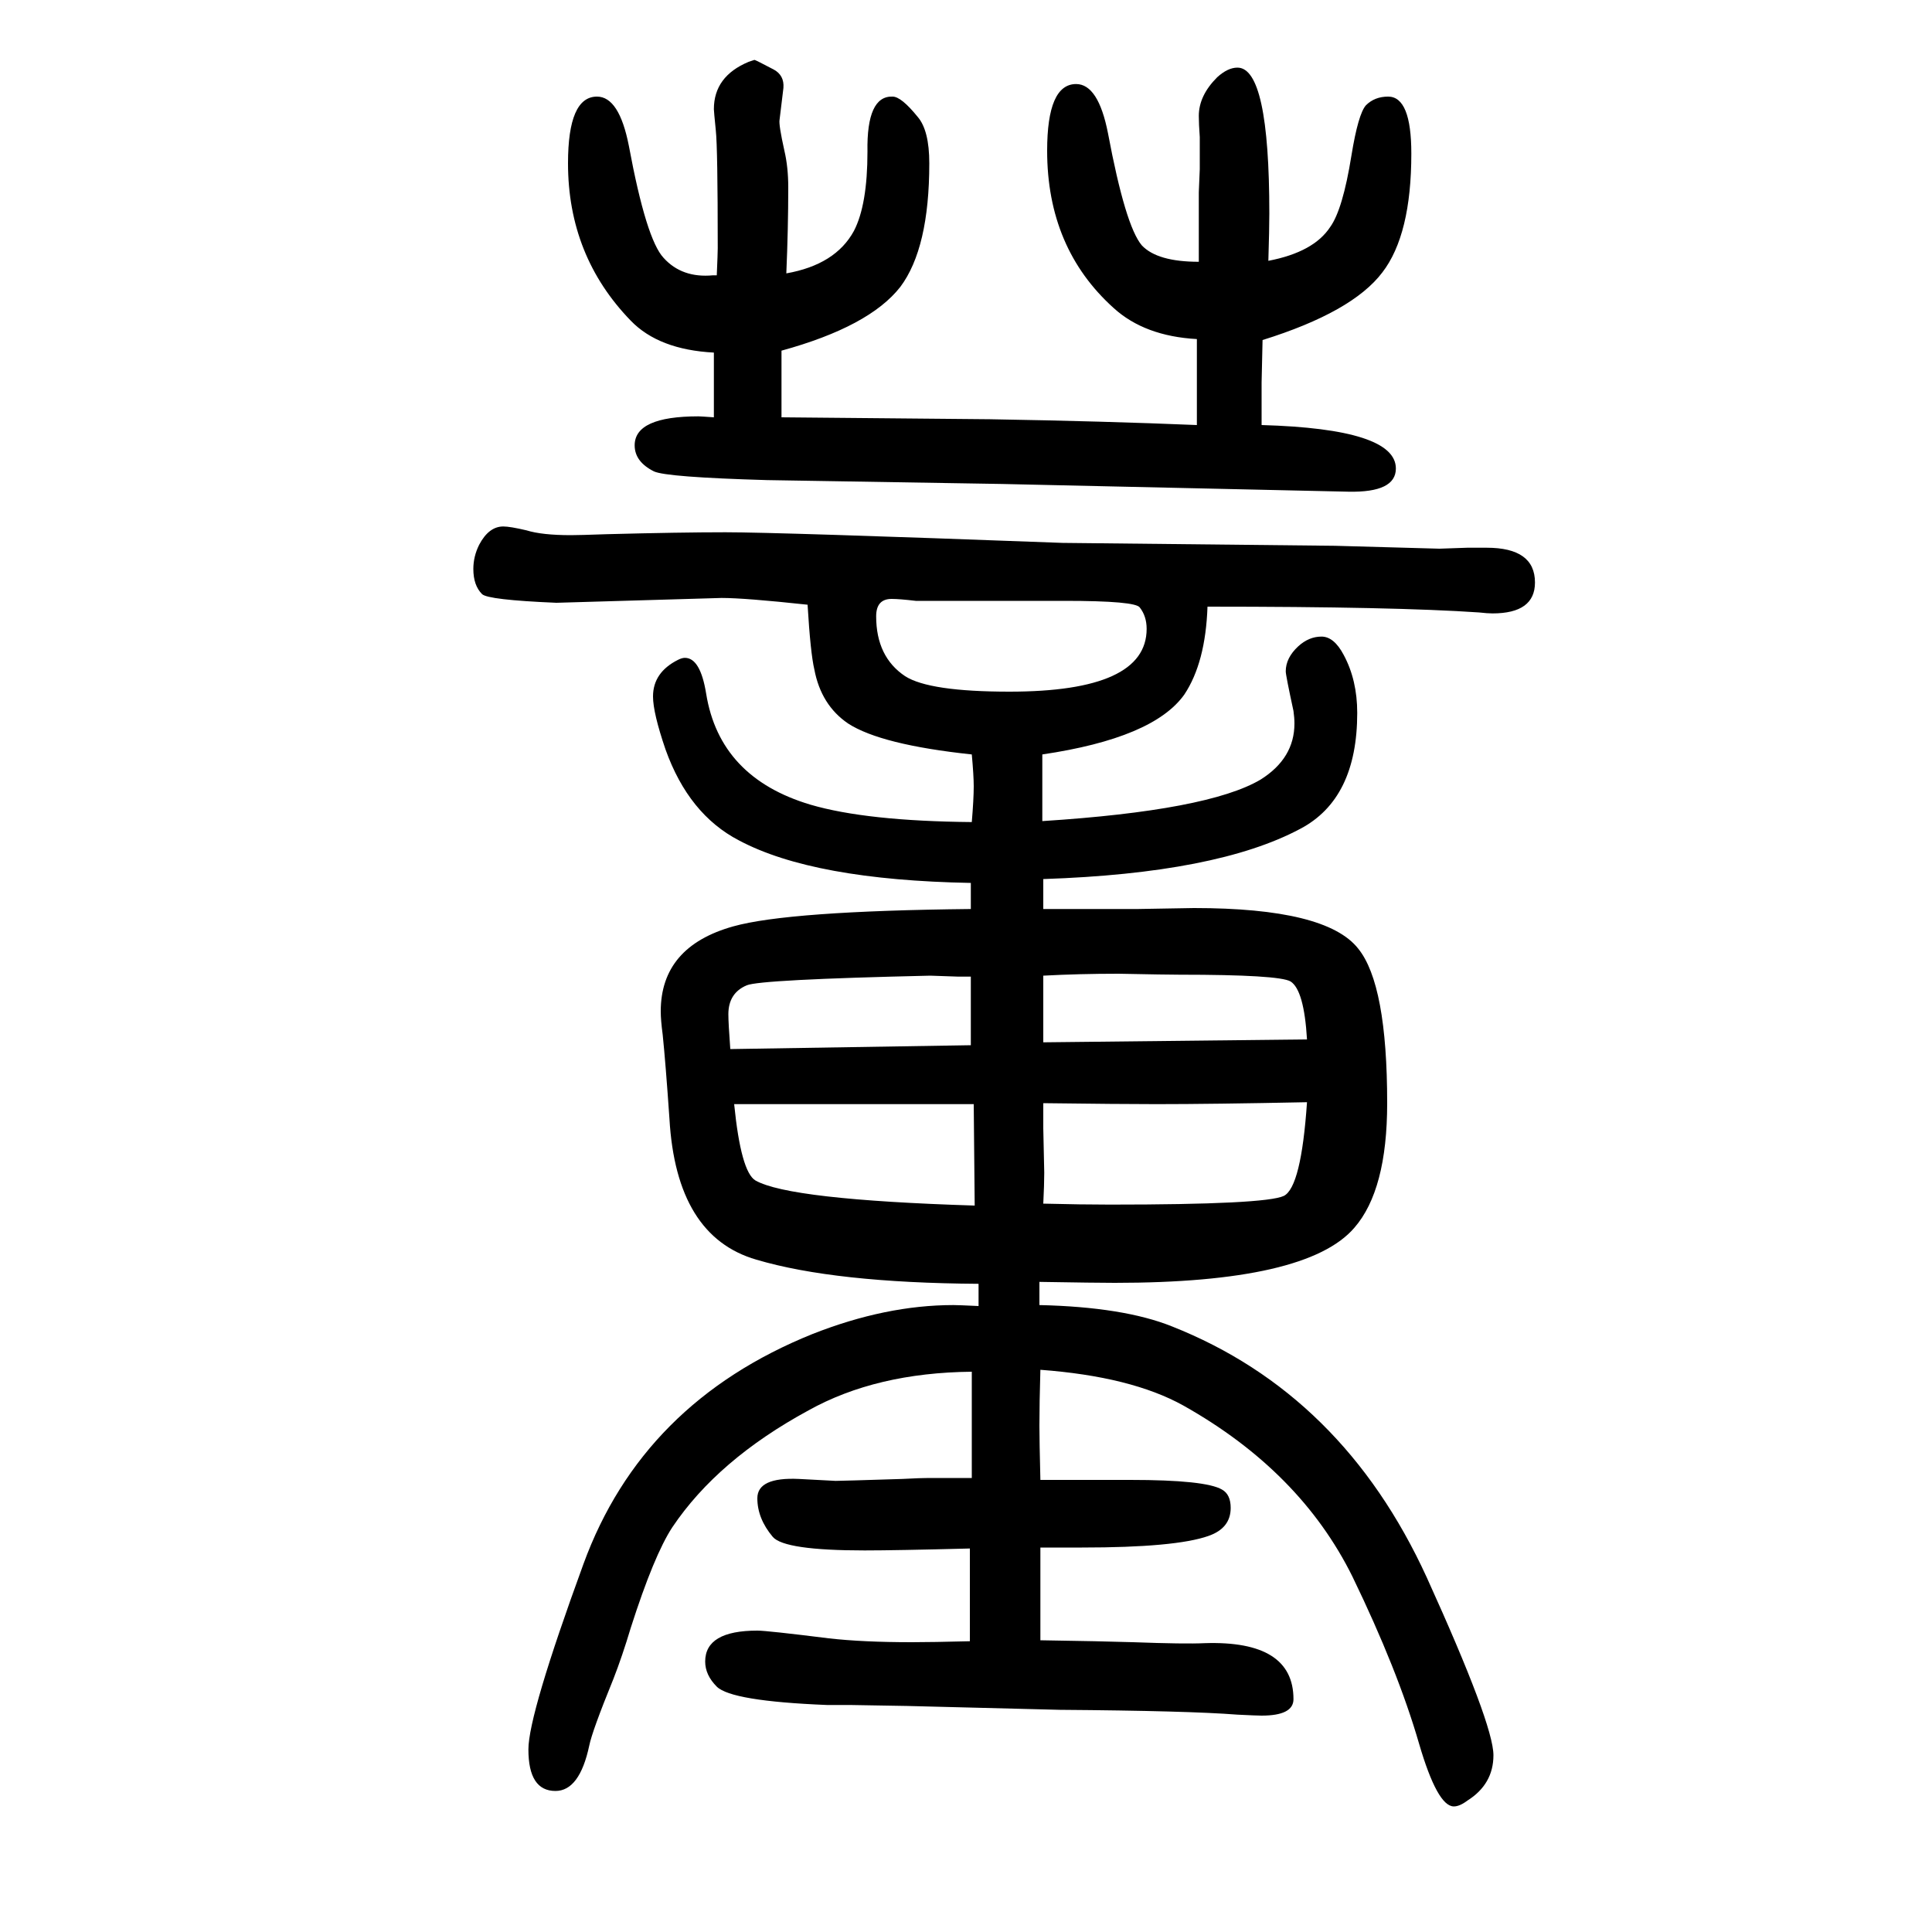
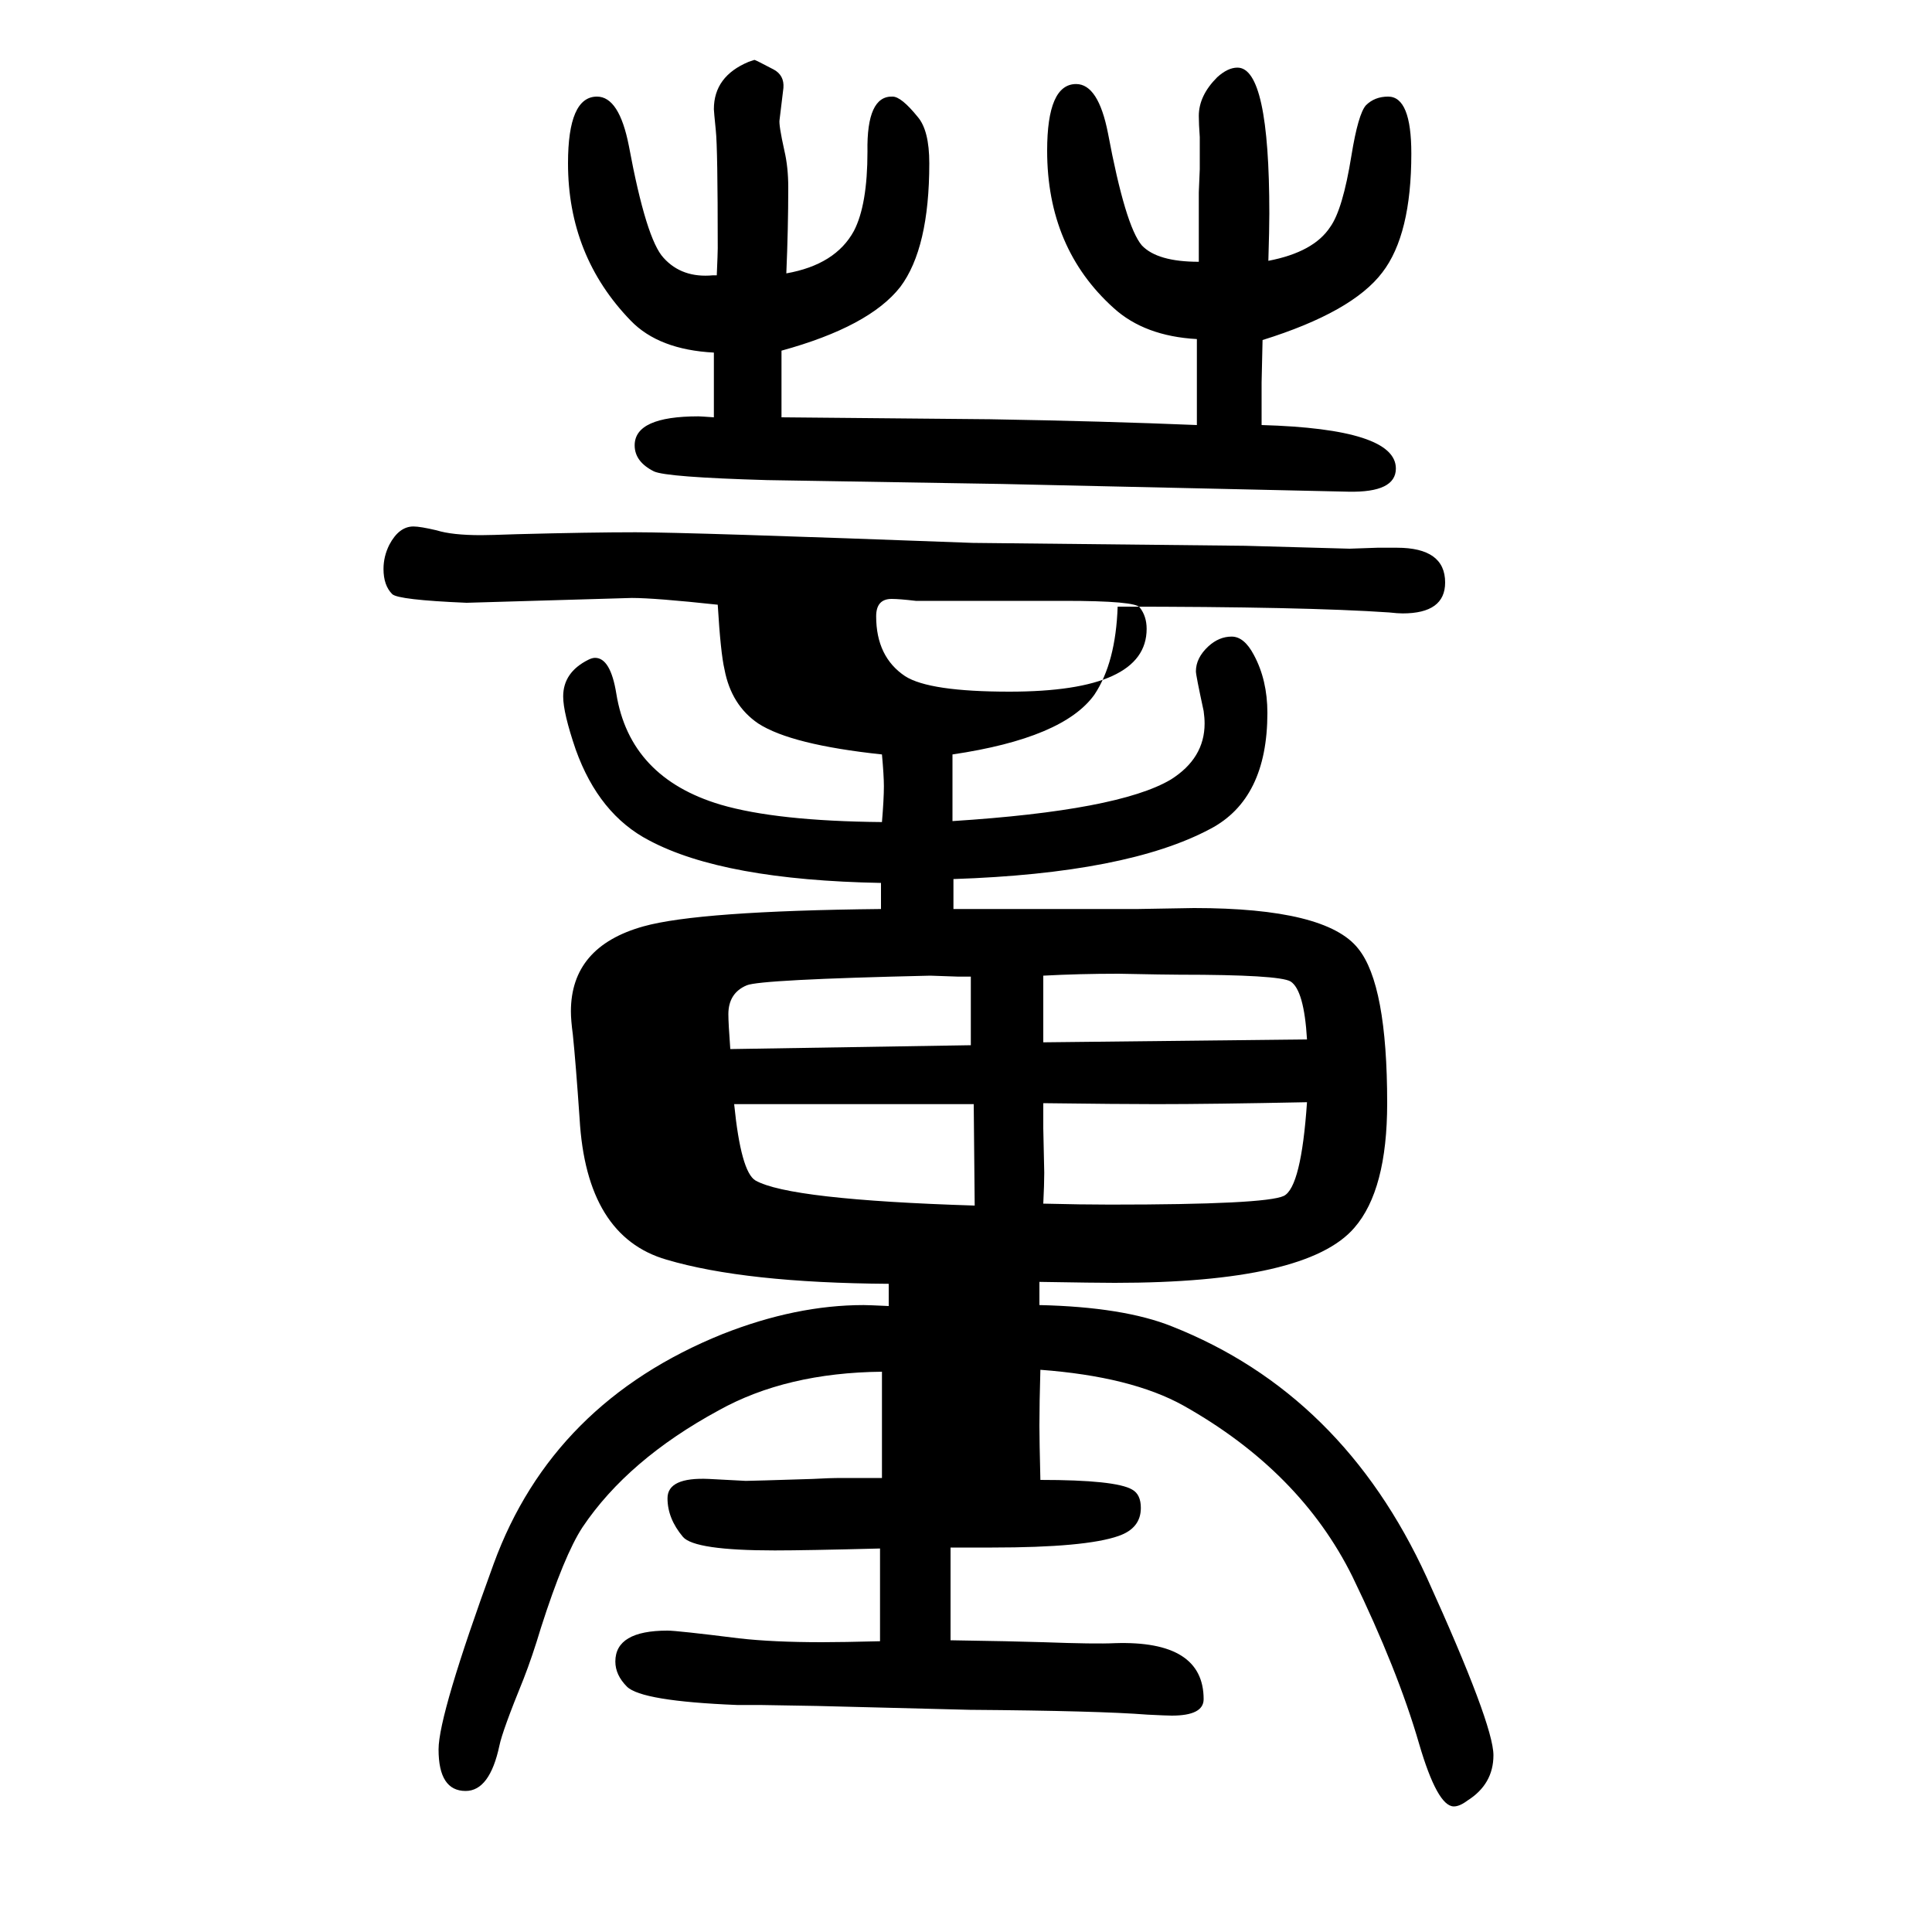
<svg xmlns="http://www.w3.org/2000/svg" height="100" width="100" version="1.1">
-   <path d="M1080 709h59h39l58 1q137 0 170 -42q30 -37 30 -160q0 -90 -34 -129q-49 -57 -248 -57q-19 0 -78 1v-24q87 -2 137 -22q177 -70 264 -260q69 -152 69 -184q0 -30 -27 -47q-8 -6 -14 -6q-17 0 -36 65q-22 76 -69 173q-54 109 -175 177q-54 30 -148 37q-1 -34 -1 -58 q0 -15 1 -56h93q78 0 95 -10q9 -5 9 -19q0 -21 -23 -29q-34 -12 -131 -12h-43v-96q65 -1 96 -2q54 -2 74 -1q92 3 92 -58q0 -17 -33 -17q-5 0 -25 1q-51 4 -184 5l-158 4l-59 1h-24q-99 4 -114 19q-12 12 -12 26q0 32 54 32q10 0 74 -8q35 -4 86 -4q21 0 60 1v96 q-77 -2 -109 -2q-83 0 -95 14q-16 19 -16 40q0 22 43 20l38 -2q6 0 69 2q17 1 32 1h40v48v62q-99 -1 -169 -40q-94 -51 -141 -121q-19 -29 -43 -104q-9 -30 -18 -53q-22 -54 -25 -69q-10 -47 -35 -47q-28 0 -28 43q0 36 57 192q61 167 237 238q76 30 146 30q5 0 26 -1v23 q-149 1 -230 25q-83 24 -90 146q-4 58 -7 87q-2 15 -2 24q0 67 75 88q57 16 246 18v27q-163 3 -240 44q-52 27 -76 94q-13 38 -13 55q0 25 26 38q4 2 7 2q16 0 22 -37q14 -87 108 -115q58 -17 167 -18q2 24 2 37q0 11 -2 33q-94 10 -128 32q-28 19 -35 56q-4 17 -7 67 q-65 7 -89 7l-171 -5q-71 3 -77 9q-9 9 -9 26q0 13 6 25q10 19 25 19q7 0 24 -4q16 -5 46 -5q9 0 37 1q76 2 123 2q54 0 349 -11l282 -3l108 -3l29 1h20q50 0 50 -36q0 -32 -44 -32q-5 0 -14 1q-87 6 -281 6q-2 -58 -24 -91q-32 -45 -147 -62v-69q172 11 226 43q35 22 35 58 q0 6 -1 13q-8 37 -8 41q0 14 13 26q11 10 24 10t23 -19q14 -26 14 -60q0 -89 -59 -120q-86 -46 -266 -52v-31zM1102 1028h-91h-63q-17 2 -25 2q-16 0 -16 -18q0 -42 30 -62q25 -16 108 -16q142 0 142 65q0 13 -7 22q-4 7 -78 7zM1005 639h-13l-29 1q-176 -4 -190 -10 q-19 -8 -19 -30q0 -9 2 -36l249 4v71zM760 507q7 -70 22 -79q35 -20 227 -26l-1 105h-114h-134zM1080 571l273 3q-3 51 -17 60q-12 7 -115 7q-13 0 -63 1q-41 0 -78 -2v-69zM1080 508v-26l1 -46q0 -12 -1 -32q40 -1 69 -1q161 0 180 9q18 9 24 97q-98 -2 -156 -2 q-38 0 -117 1zM814 1367q51 9 70 44q14 27 14 82q-1 58 26 57q9 0 26 -21q12 -14 12 -48q0 -88 -30 -128q-32 -41 -123 -66v-69l216 -2q118 -2 214 -6v89q-54 3 -86 32q-69 62 -69 163q0 69 30 69q23 0 33 -51q18 -96 35 -116q16 -17 59 -17v26v46l1 24v14v19q-1 14 -1 22 q0 21 19 40q11 10 21 10q33 0 33 -151q0 -16 -1 -49q47 9 64 35q13 18 22 74q7 43 15 52q9 9 23 9q24 0 24 -59q0 -84 -30 -123q-31 -41 -124 -70l-1 -44v-44q139 -4 139 -45q0 -25 -49 -24l-359 8l-243 4q-104 3 -117 9q-20 10 -20 27q0 30 66 30q2 0 16 -1v67 q-57 3 -86 33q-65 67 -65 163q0 69 30 69q23 0 33 -51q18 -97 36 -116q19 -21 51 -18h4q1 23 1 28q0 104 -2 122q-2 20 -2 22q0 34 36 49l6 2q1 0 20 -10q11 -6 10 -19l-4 -33q-1 -5 5 -32q4 -17 4 -38q0 -42 -2 -89z" style="" transform="scale(0.05 -0.05) translate(0 -1650)" />
+   <path d="M1080 709h59h39l58 1q137 0 170 -42q30 -37 30 -160q0 -90 -34 -129q-49 -57 -248 -57q-19 0 -78 1v-24q87 -2 137 -22q177 -70 264 -260q69 -152 69 -184q0 -30 -27 -47q-8 -6 -14 -6q-17 0 -36 65q-22 76 -69 173q-54 109 -175 177q-54 30 -148 37q-1 -34 -1 -58 q0 -15 1 -56q78 0 95 -10q9 -5 9 -19q0 -21 -23 -29q-34 -12 -131 -12h-43v-96q65 -1 96 -2q54 -2 74 -1q92 3 92 -58q0 -17 -33 -17q-5 0 -25 1q-51 4 -184 5l-158 4l-59 1h-24q-99 4 -114 19q-12 12 -12 26q0 32 54 32q10 0 74 -8q35 -4 86 -4q21 0 60 1v96 q-77 -2 -109 -2q-83 0 -95 14q-16 19 -16 40q0 22 43 20l38 -2q6 0 69 2q17 1 32 1h40v48v62q-99 -1 -169 -40q-94 -51 -141 -121q-19 -29 -43 -104q-9 -30 -18 -53q-22 -54 -25 -69q-10 -47 -35 -47q-28 0 -28 43q0 36 57 192q61 167 237 238q76 30 146 30q5 0 26 -1v23 q-149 1 -230 25q-83 24 -90 146q-4 58 -7 87q-2 15 -2 24q0 67 75 88q57 16 246 18v27q-163 3 -240 44q-52 27 -76 94q-13 38 -13 55q0 25 26 38q4 2 7 2q16 0 22 -37q14 -87 108 -115q58 -17 167 -18q2 24 2 37q0 11 -2 33q-94 10 -128 32q-28 19 -35 56q-4 17 -7 67 q-65 7 -89 7l-171 -5q-71 3 -77 9q-9 9 -9 26q0 13 6 25q10 19 25 19q7 0 24 -4q16 -5 46 -5q9 0 37 1q76 2 123 2q54 0 349 -11l282 -3l108 -3l29 1h20q50 0 50 -36q0 -32 -44 -32q-5 0 -14 1q-87 6 -281 6q-2 -58 -24 -91q-32 -45 -147 -62v-69q172 11 226 43q35 22 35 58 q0 6 -1 13q-8 37 -8 41q0 14 13 26q11 10 24 10t23 -19q14 -26 14 -60q0 -89 -59 -120q-86 -46 -266 -52v-31zM1102 1028h-91h-63q-17 2 -25 2q-16 0 -16 -18q0 -42 30 -62q25 -16 108 -16q142 0 142 65q0 13 -7 22q-4 7 -78 7zM1005 639h-13l-29 1q-176 -4 -190 -10 q-19 -8 -19 -30q0 -9 2 -36l249 4v71zM760 507q7 -70 22 -79q35 -20 227 -26l-1 105h-114h-134zM1080 571l273 3q-3 51 -17 60q-12 7 -115 7q-13 0 -63 1q-41 0 -78 -2v-69zM1080 508v-26l1 -46q0 -12 -1 -32q40 -1 69 -1q161 0 180 9q18 9 24 97q-98 -2 -156 -2 q-38 0 -117 1zM814 1367q51 9 70 44q14 27 14 82q-1 58 26 57q9 0 26 -21q12 -14 12 -48q0 -88 -30 -128q-32 -41 -123 -66v-69l216 -2q118 -2 214 -6v89q-54 3 -86 32q-69 62 -69 163q0 69 30 69q23 0 33 -51q18 -96 35 -116q16 -17 59 -17v26v46l1 24v14v19q-1 14 -1 22 q0 21 19 40q11 10 21 10q33 0 33 -151q0 -16 -1 -49q47 9 64 35q13 18 22 74q7 43 15 52q9 9 23 9q24 0 24 -59q0 -84 -30 -123q-31 -41 -124 -70l-1 -44v-44q139 -4 139 -45q0 -25 -49 -24l-359 8l-243 4q-104 3 -117 9q-20 10 -20 27q0 30 66 30q2 0 16 -1v67 q-57 3 -86 33q-65 67 -65 163q0 69 30 69q23 0 33 -51q18 -97 36 -116q19 -21 51 -18h4q1 23 1 28q0 104 -2 122q-2 20 -2 22q0 34 36 49l6 2q1 0 20 -10q11 -6 10 -19l-4 -33q-1 -5 5 -32q4 -17 4 -38q0 -42 -2 -89z" style="" transform="scale(0.05 -0.05) translate(0 -1650)" />
</svg>